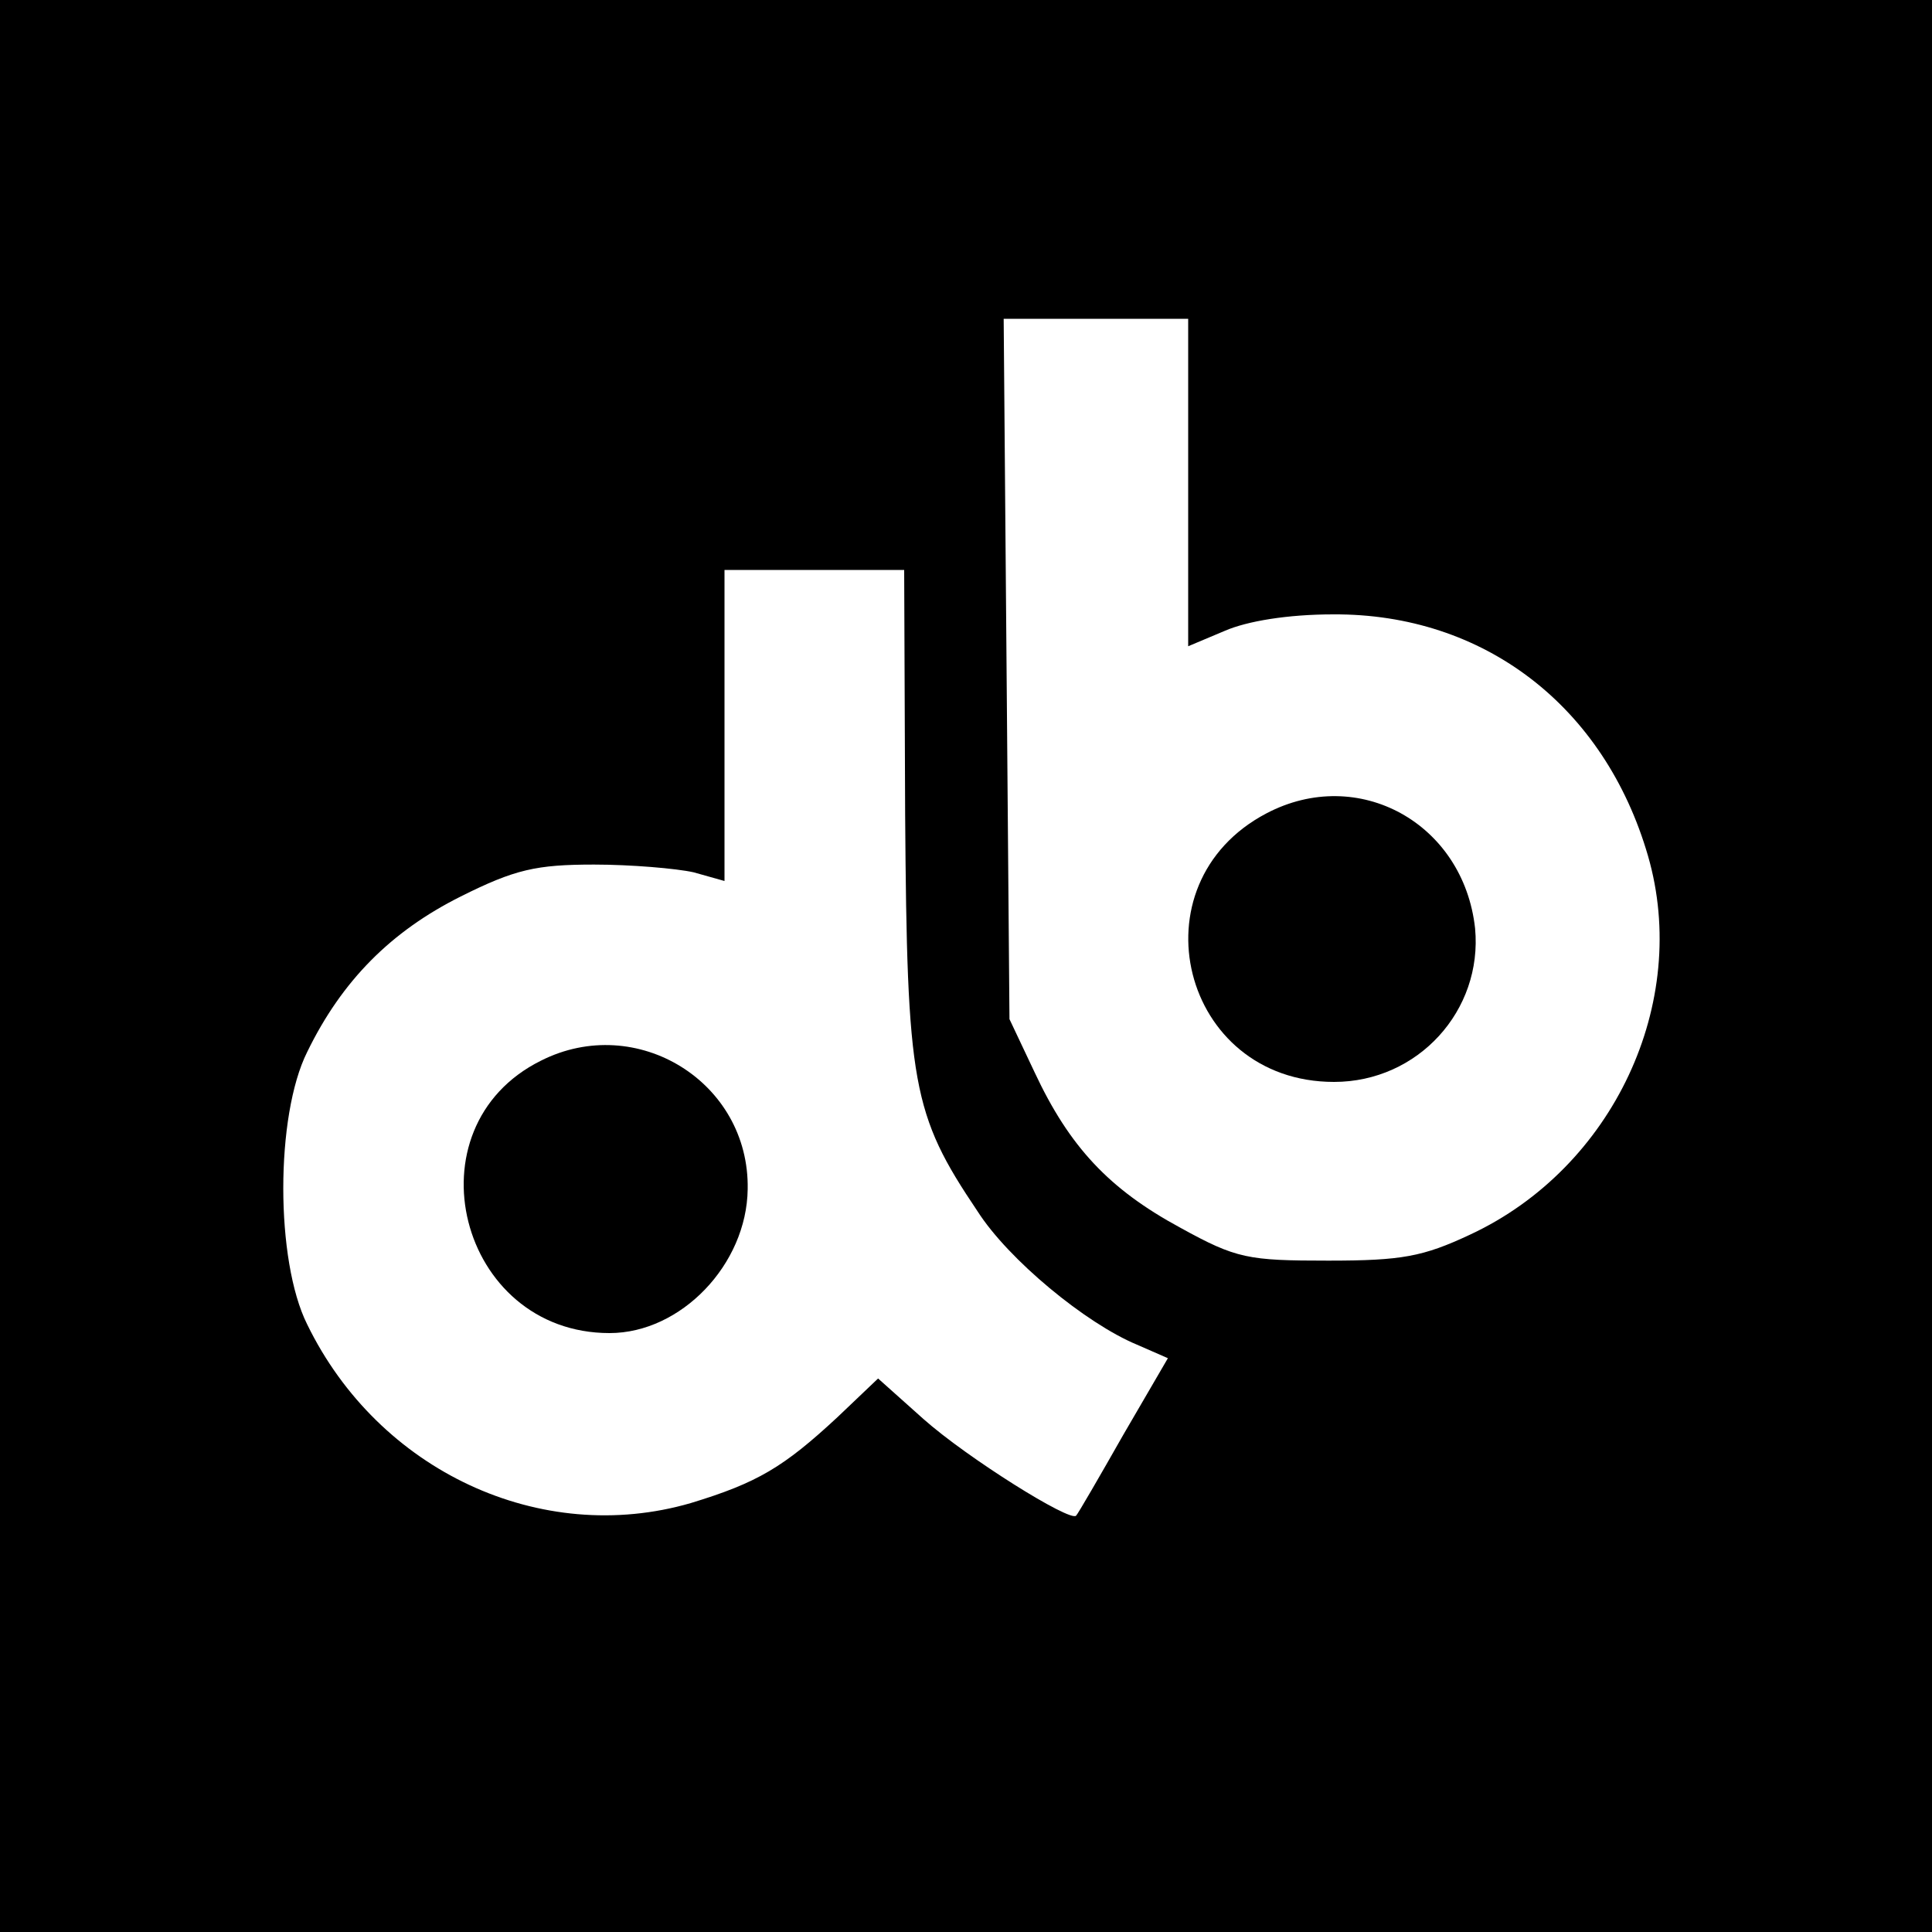
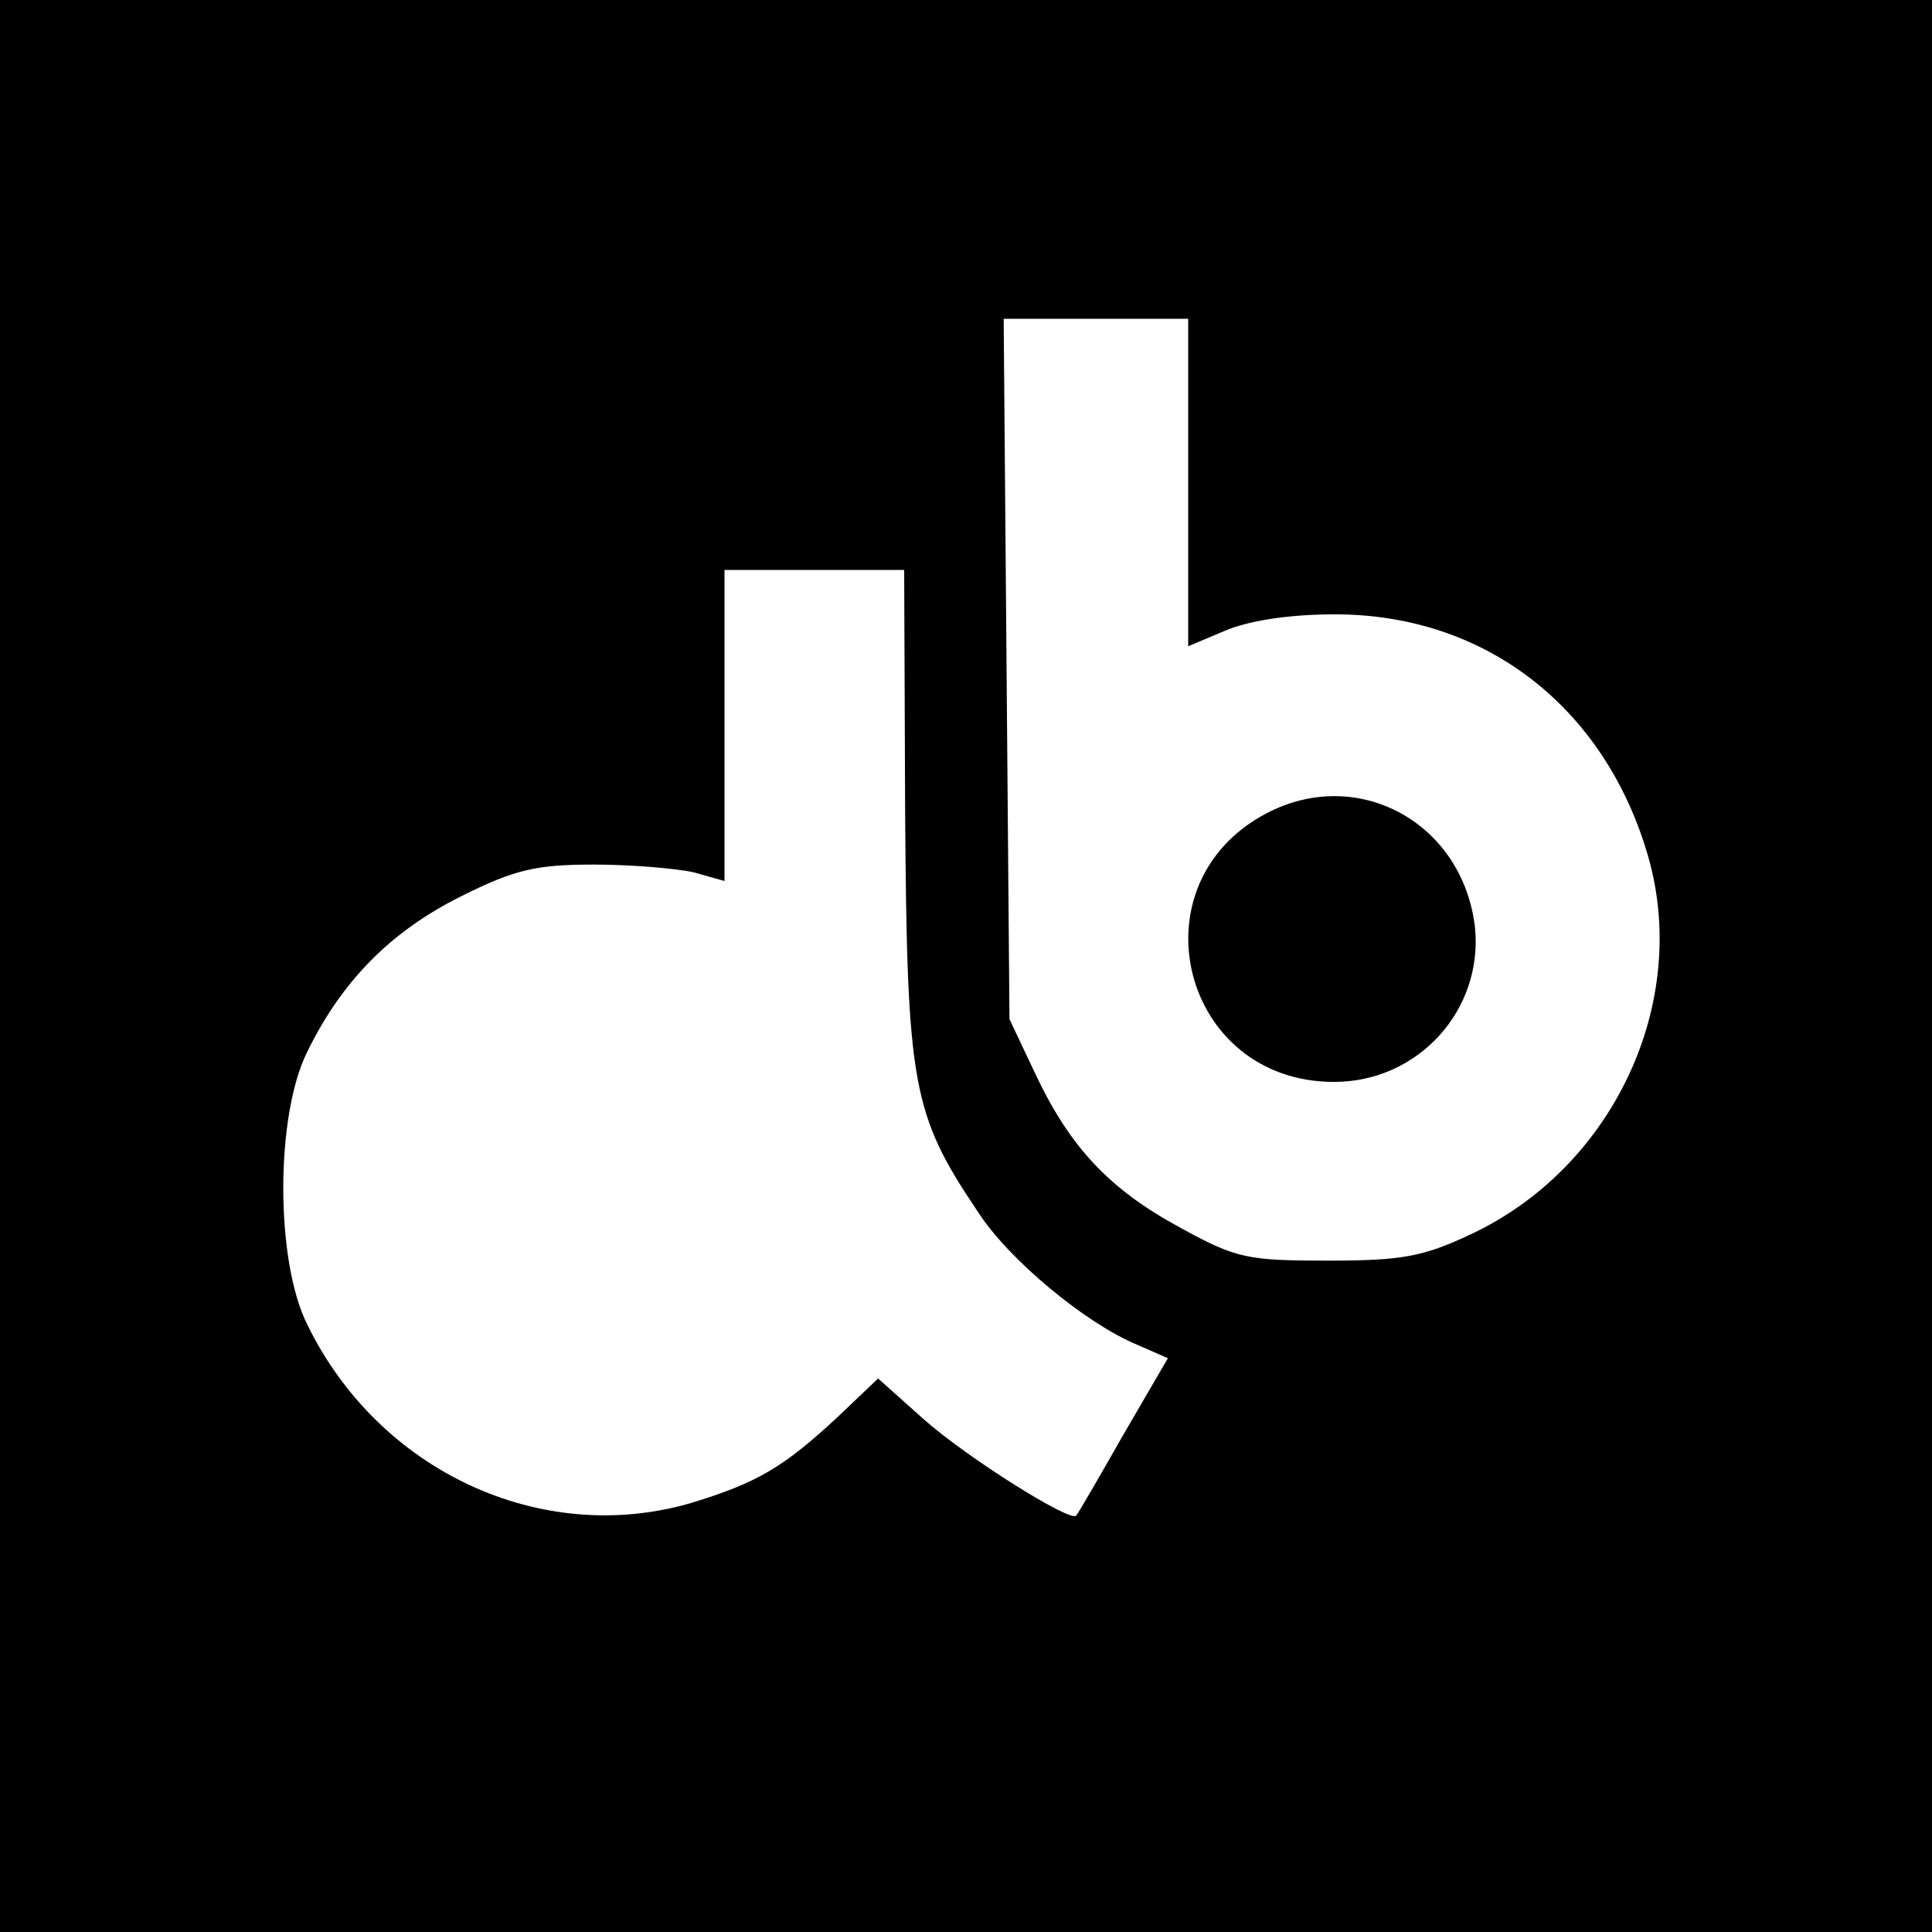
<svg xmlns="http://www.w3.org/2000/svg" version="1.0" width="200pt" height="200pt" viewBox="0 0 200 200" preserveAspectRatio="xMidYMid meet">
  <g transform="translate(0,200) scale(0.1,-0.1)" fill="#000000" stroke="none">
    <path d="M0 1000 l0 -1000 1000 0 1000 0 0 1000 0 1000 -1000 0 -1000 0 0 -1000z m1230 501 l0 -170 38 16 c23 10 65 17 112 17 156 1 281 -95 326 -250 44 -152 -36 -323 -184 -392 -49 -23 -71 -27 -147 -27 -83 0 -95 2 -153 34 -74 40 -115 84 -151 161 l-26 55 -3 363 -3 362 96 0 95 0 0 -169z m-293 -344 c2 -280 7 -310 75 -411 32 -50 112 -116 165 -138 l32 -14 -46 -79 c-25 -44 -47 -82 -49 -84 -6 -7 -113 60 -158 100 l-47 42 -42 -40 c-56 -52 -83 -68 -152 -89 -155 -45 -323 33 -397 185 -33 66 -33 216 0 282 36 74 87 125 159 161 56 28 78 33 138 33 38 0 85 -4 103 -8 l32 -9 0 161 0 161 93 0 93 0 1 -253z" />
    <path d="M1311 1158 c-139 -73 -88 -278 70 -278 87 0 154 74 146 159 -12 109 -121 169 -216 119z" />
-     <path d="M560 902 c-139 -69 -85 -282 71 -282 74 0 142 71 143 149 2 111 -115 183 -214 133z" />
  </g>
</svg>